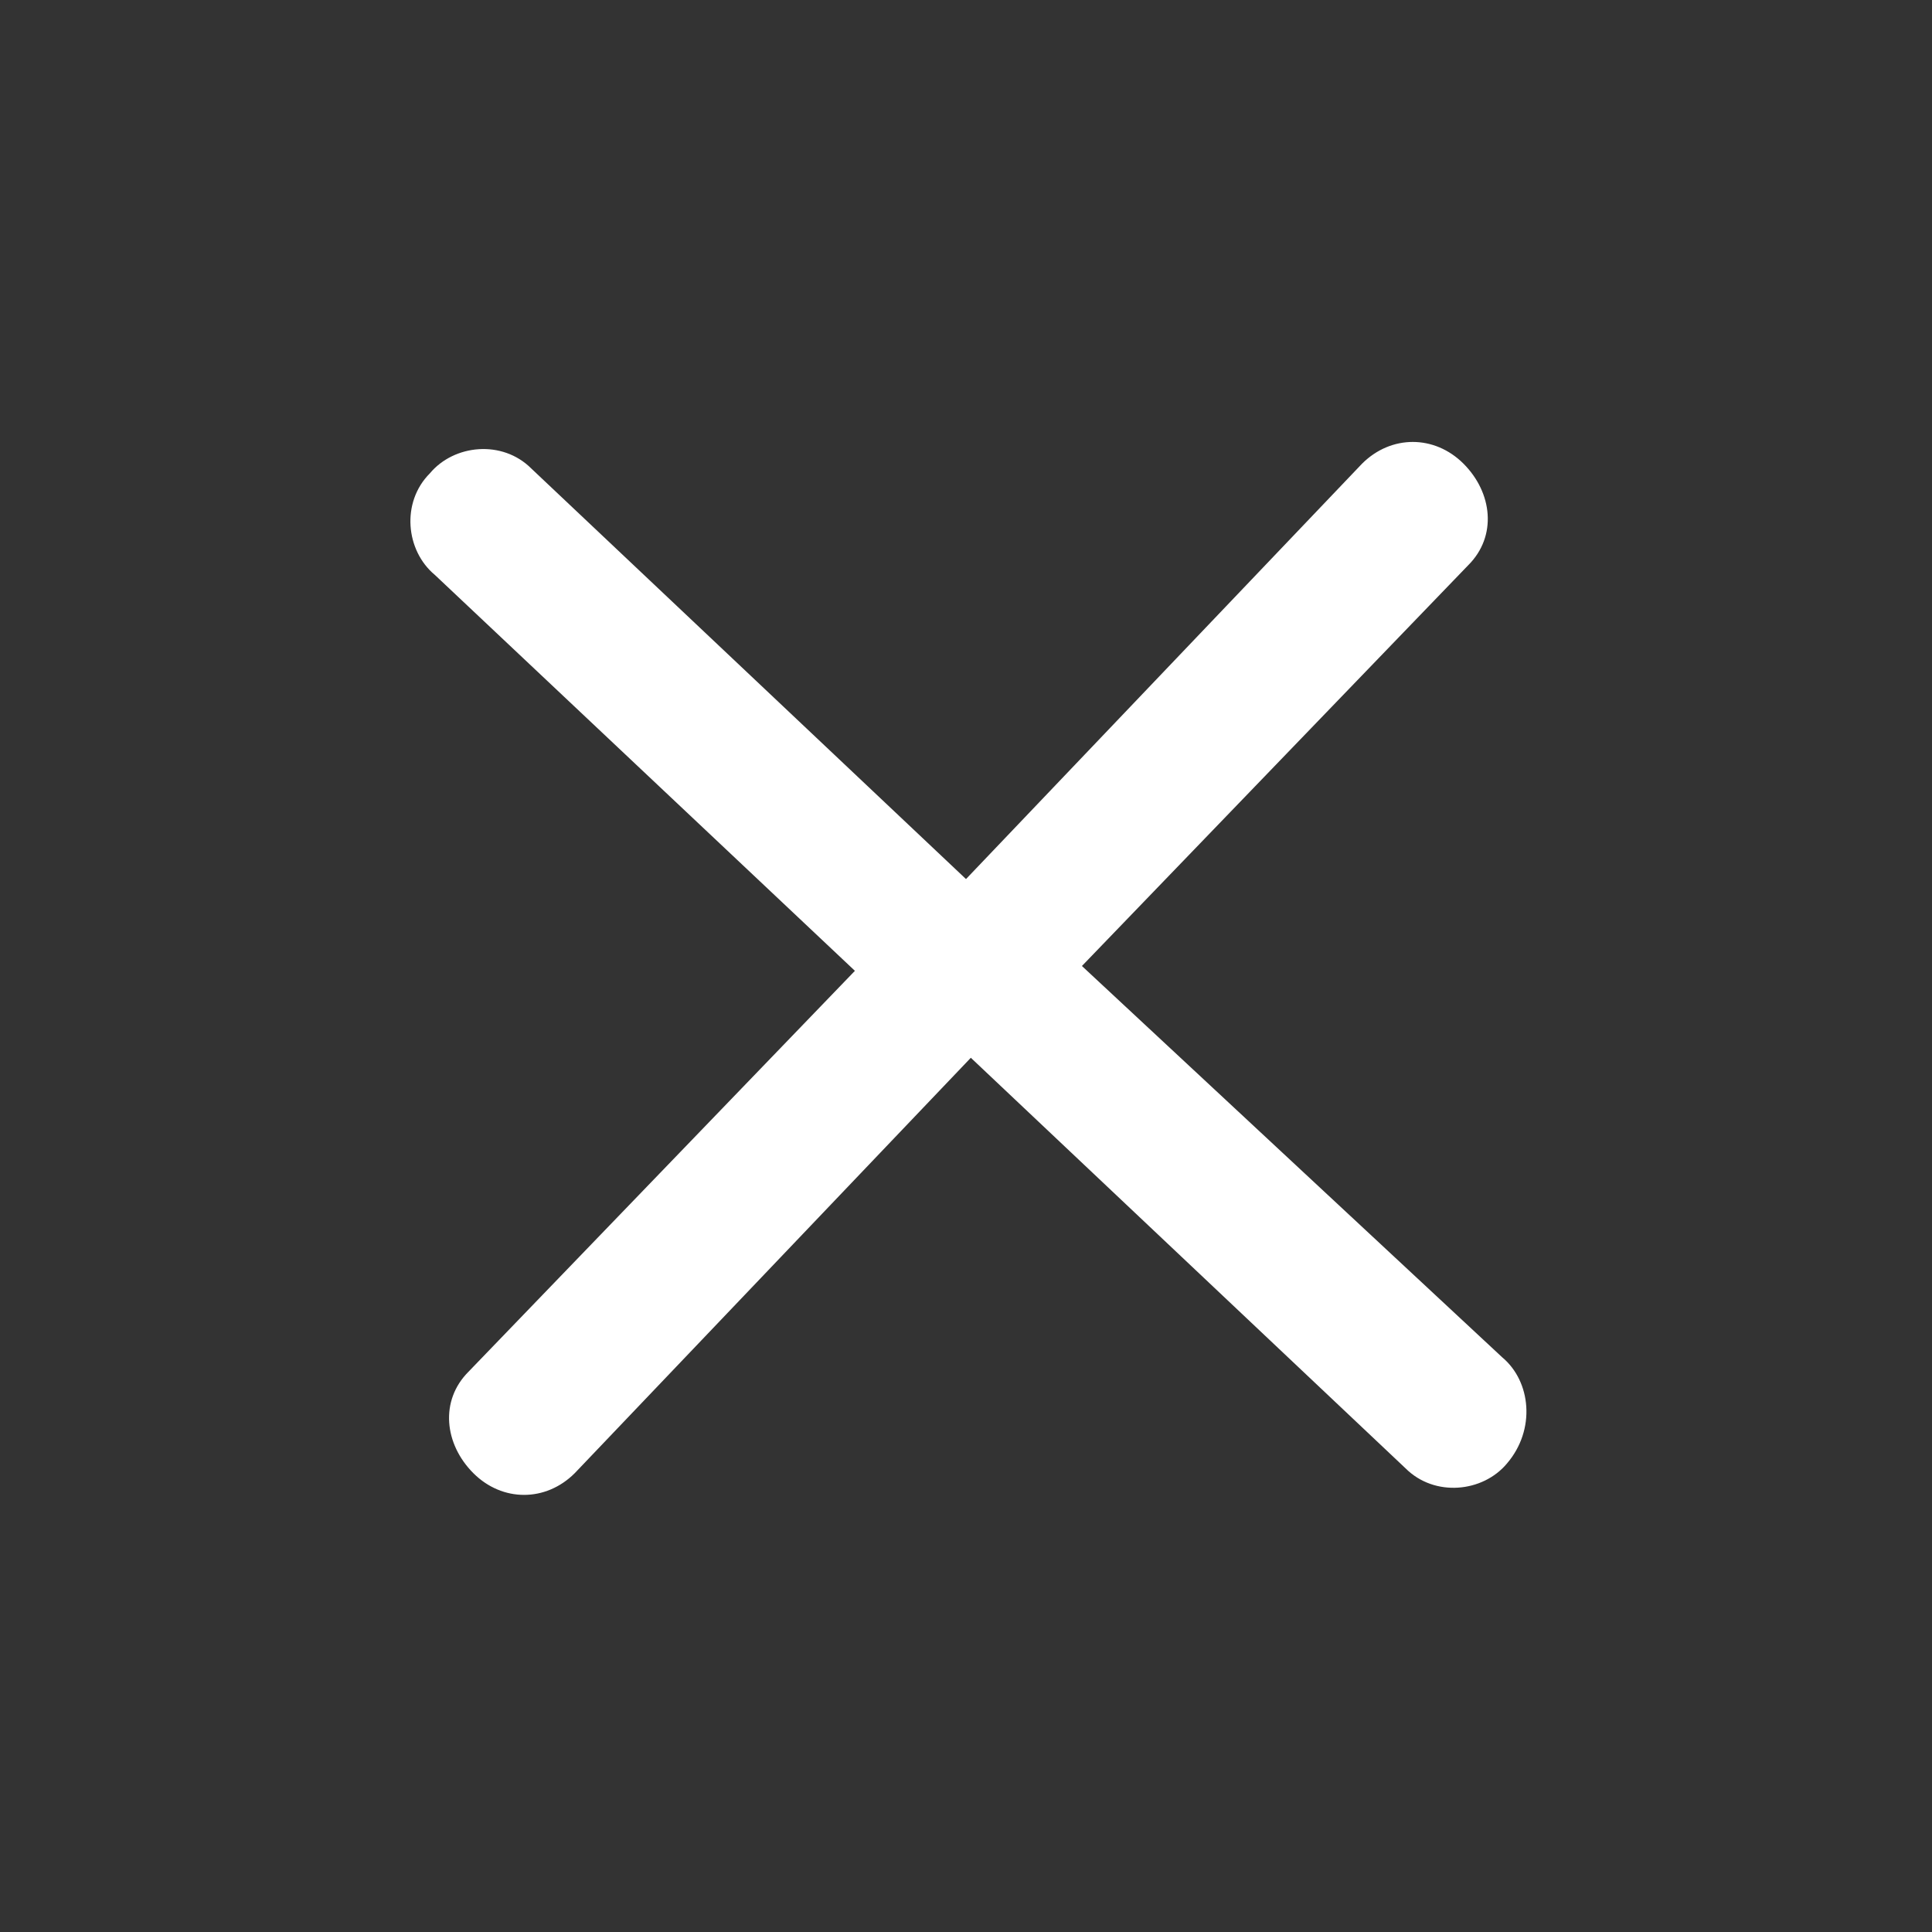
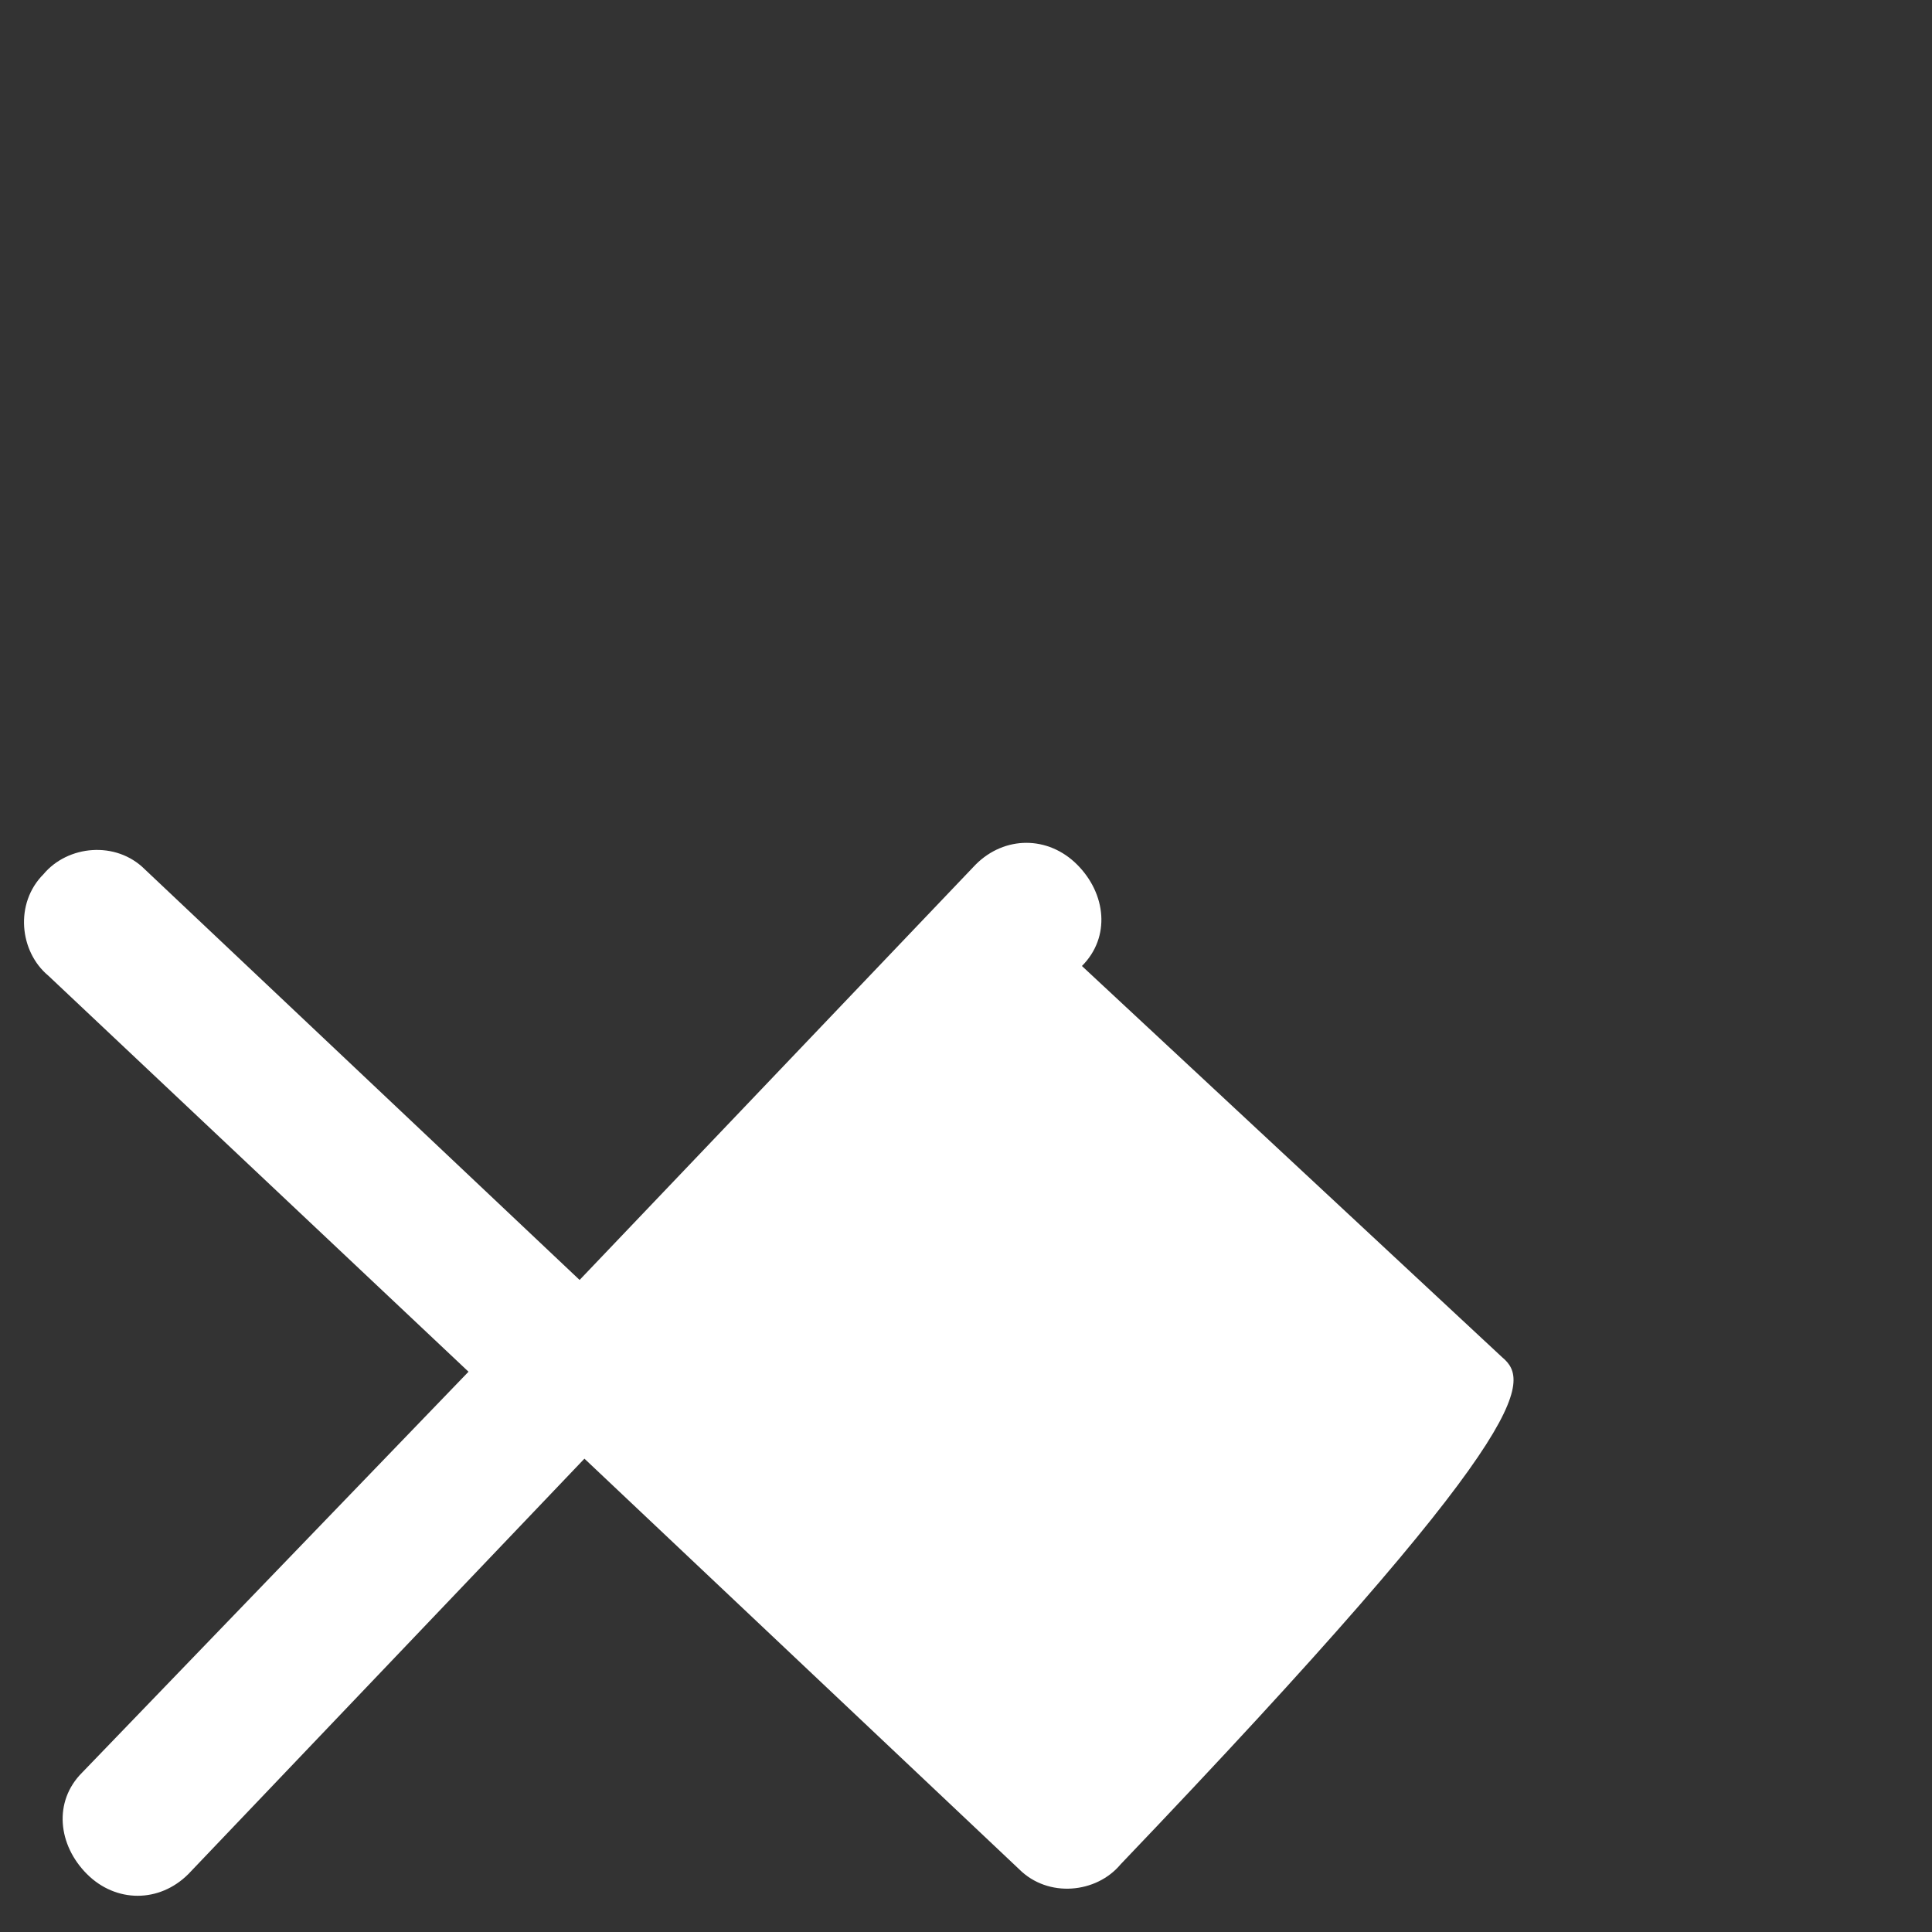
<svg xmlns="http://www.w3.org/2000/svg" version="1.1" id="Livello_1" x="0px" y="0px" viewBox="0 0 40 40" style="enable-background:new 0 0 40 40;" xml:space="preserve">
  <rect x="0" y="0" width="40" height="40" fill="#333333" stroke="none" />
  <style type="text/css">
	.st0{fill:#FFFFFF;}
</style>
-   <path class="st0" d="M31.1,28.1L22.4,20l8-8.3c0.6-0.6,0.5-1.5-0.1-2.1c-0.6-0.6-1.5-0.6-2.1,0l-8.2,8.6l-9-8.5  c-0.6-0.6-1.6-0.5-2.1,0.1c-0.6,0.6-0.5,1.6,0.1,2.1l8.7,8.2l-8,8.3c-0.6,0.6-0.5,1.5,0.1,2.1c0.6,0.6,1.5,0.6,2.1,0l8.2-8.6l9,8.5  c0.6,0.6,1.6,0.5,2.1-0.1C31.8,29.6,31.7,28.6,31.1,28.1z" />
+   <path class="st0" d="M31.1,28.1L22.4,20c0.6-0.6,0.5-1.5-0.1-2.1c-0.6-0.6-1.5-0.6-2.1,0l-8.2,8.6l-9-8.5  c-0.6-0.6-1.6-0.5-2.1,0.1c-0.6,0.6-0.5,1.6,0.1,2.1l8.7,8.2l-8,8.3c-0.6,0.6-0.5,1.5,0.1,2.1c0.6,0.6,1.5,0.6,2.1,0l8.2-8.6l9,8.5  c0.6,0.6,1.6,0.5,2.1-0.1C31.8,29.6,31.7,28.6,31.1,28.1z" />
</svg>